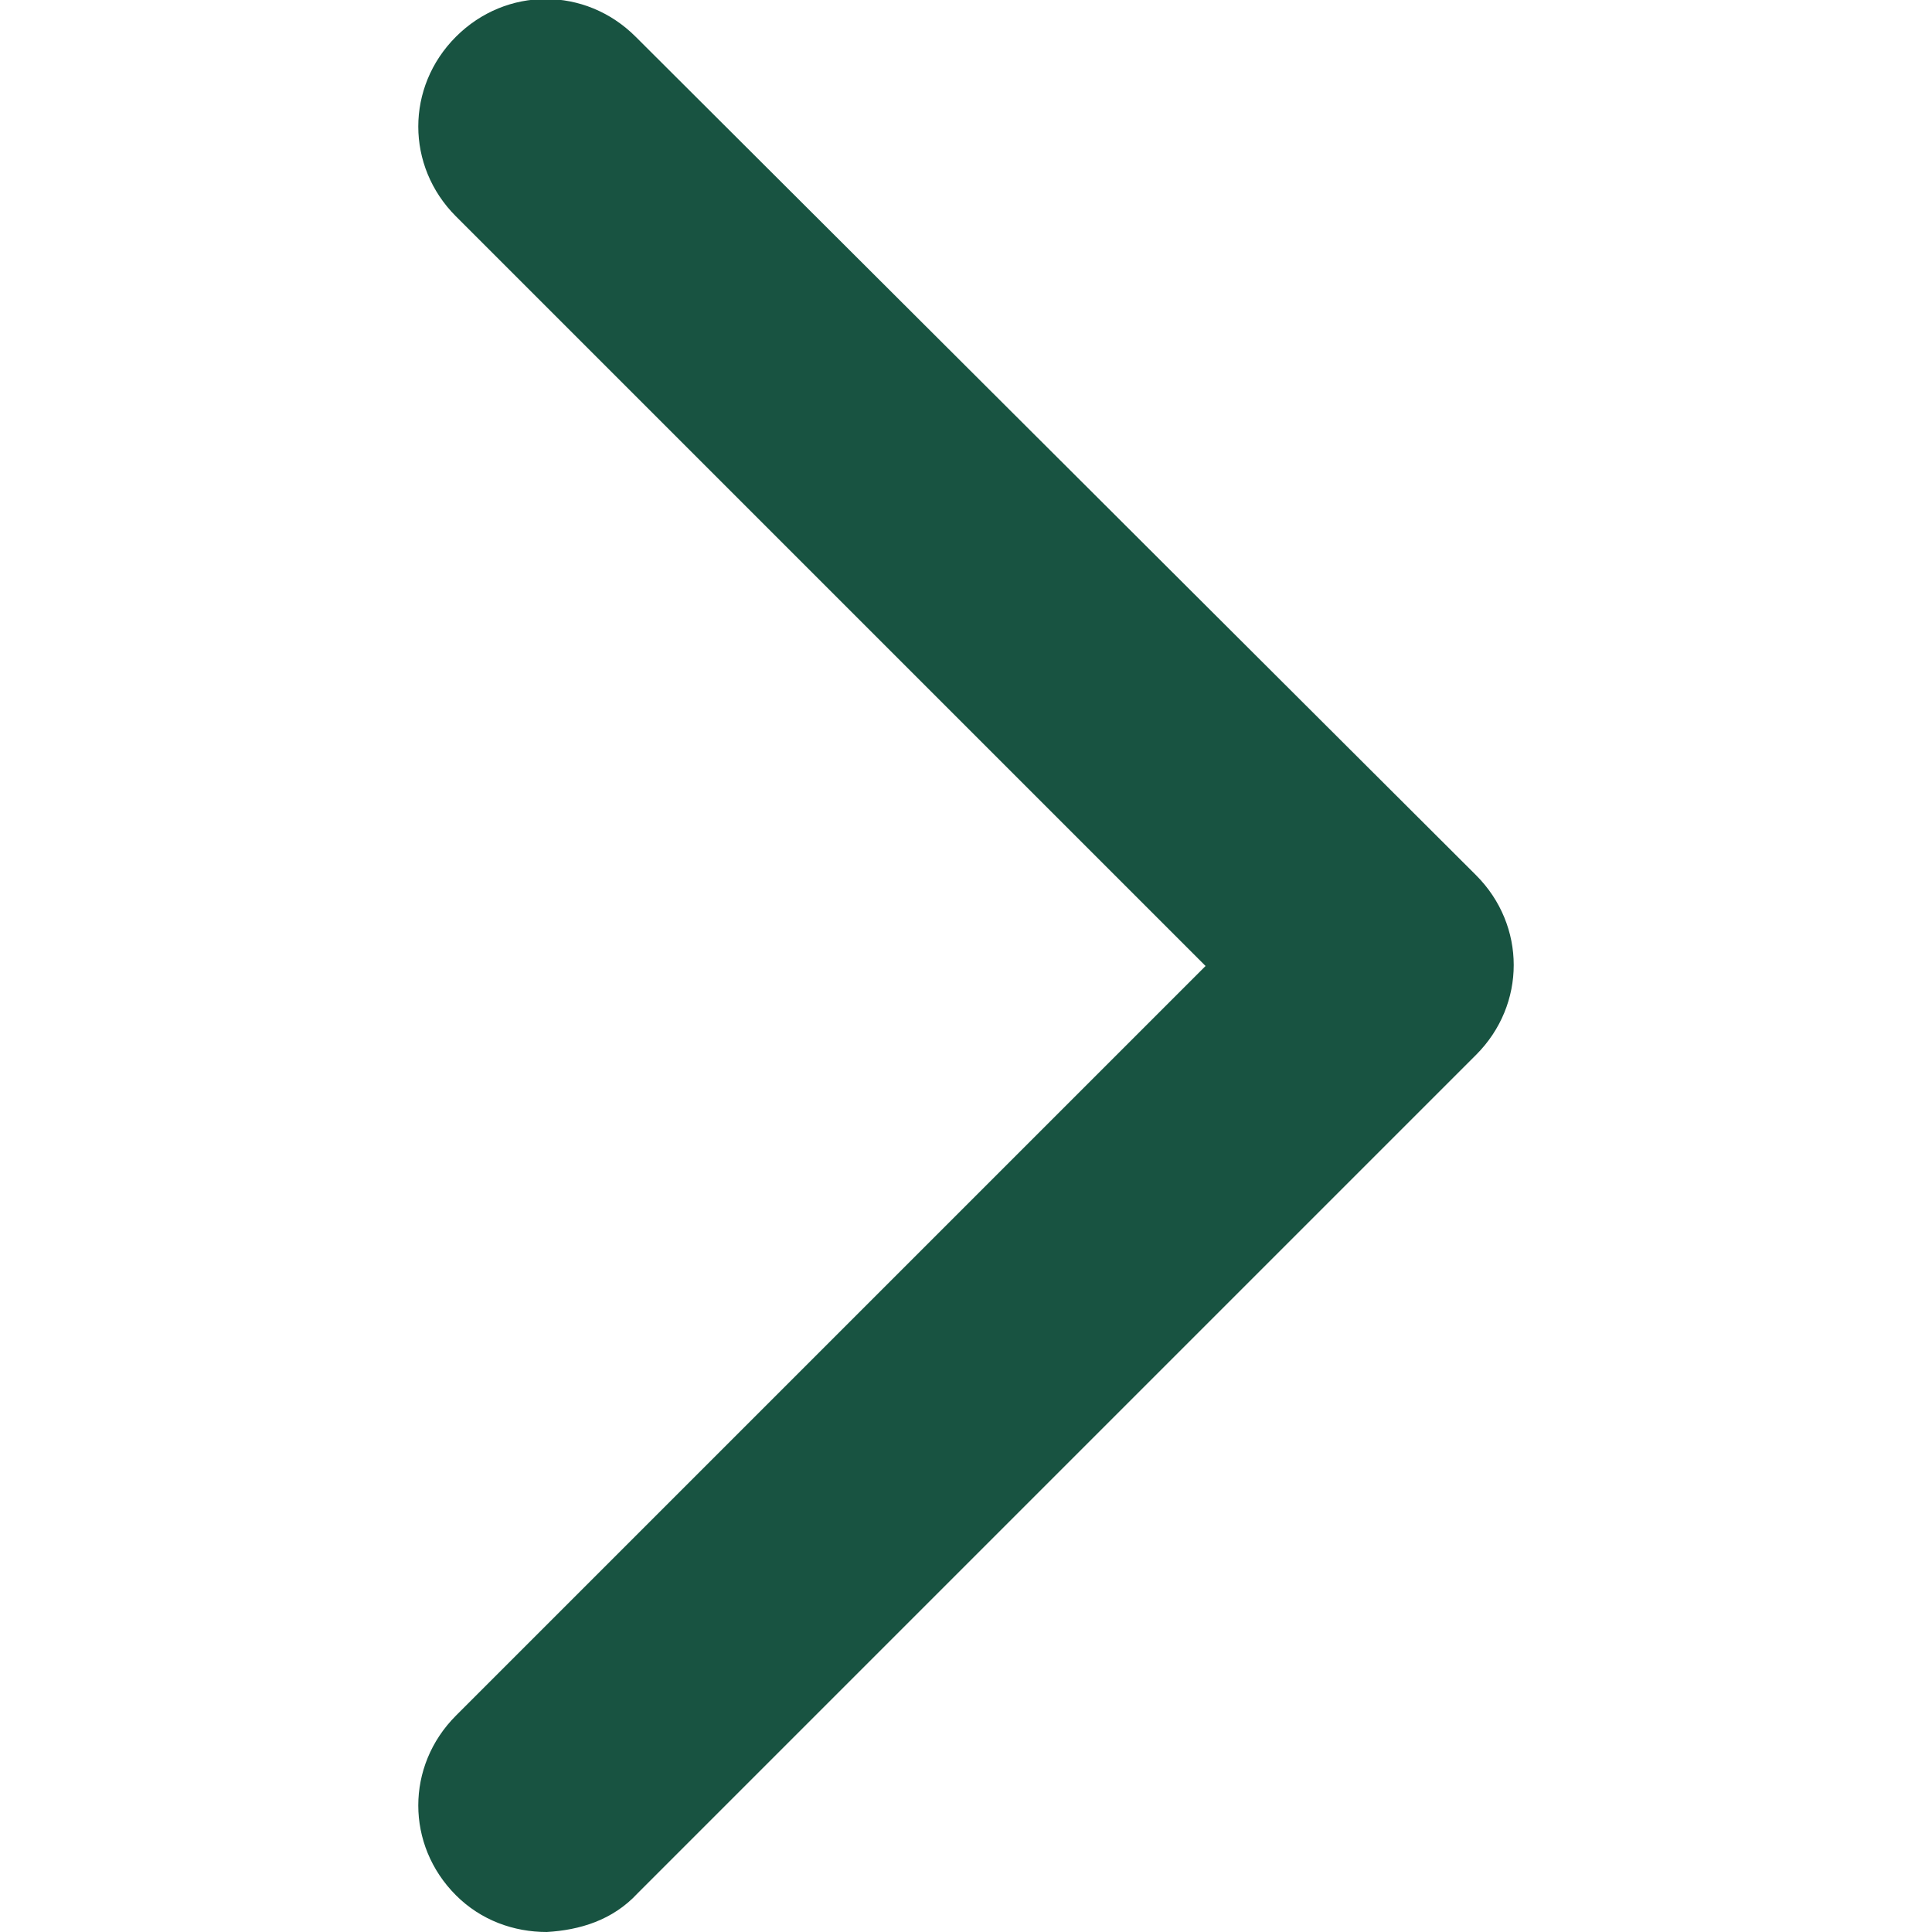
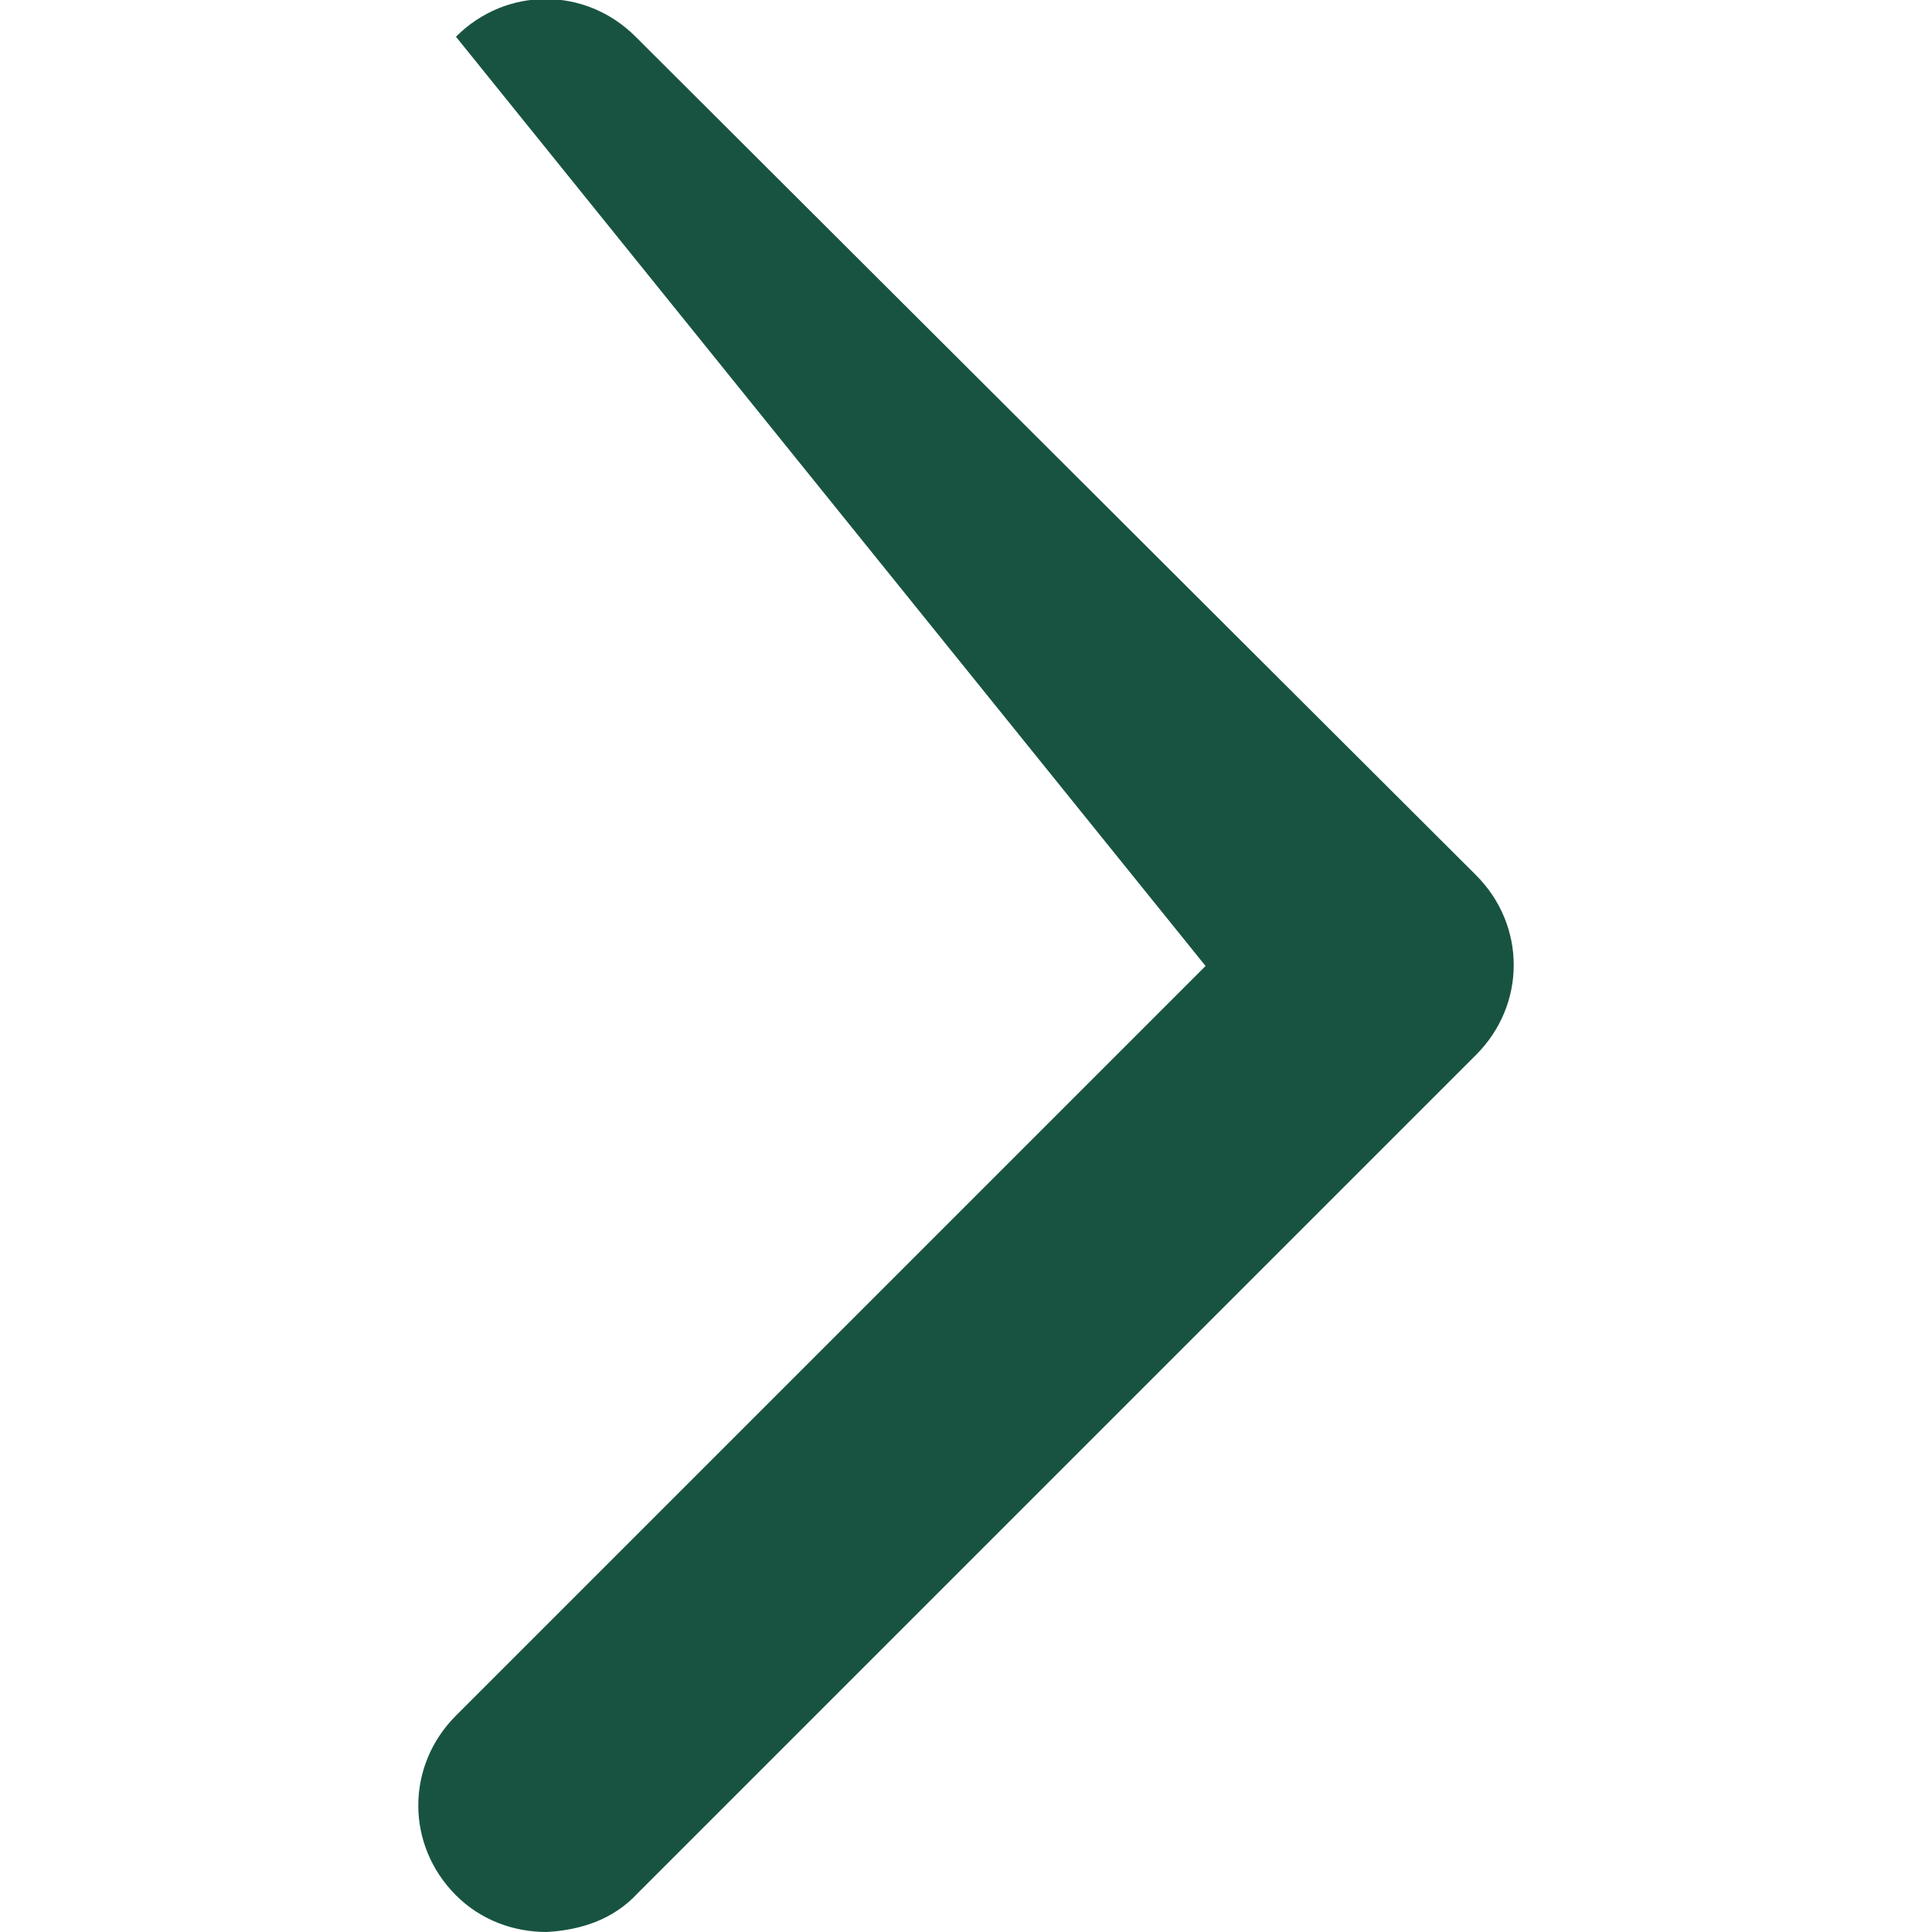
<svg xmlns="http://www.w3.org/2000/svg" viewBox="0 0 100 100" class="sc-158ujt7-0 jhhaaA" fill="#185341">
  <title>Next</title>
-   <path d="M33,98l43.4-43.4c2.6-2.6,2.6-6.7,0-9.3L32.9,1.9c-2.6-2.6-6.7-2.6-9.3,0s-2.6,6.7,0,9.3L62.4,50L23.6,88.8 c-2.6,2.6-2.6,6.7,0,9.3c1.3,1.3,3,1.9,4.7,1.9C30,99.9,31.7,99.4,33,98z" />
+   <path d="M33,98l43.4-43.4c2.6-2.6,2.6-6.7,0-9.3L32.9,1.9c-2.6-2.6-6.7-2.6-9.3,0L62.4,50L23.6,88.8 c-2.6,2.6-2.6,6.7,0,9.3c1.3,1.3,3,1.9,4.7,1.9C30,99.9,31.7,99.4,33,98z" />
</svg>